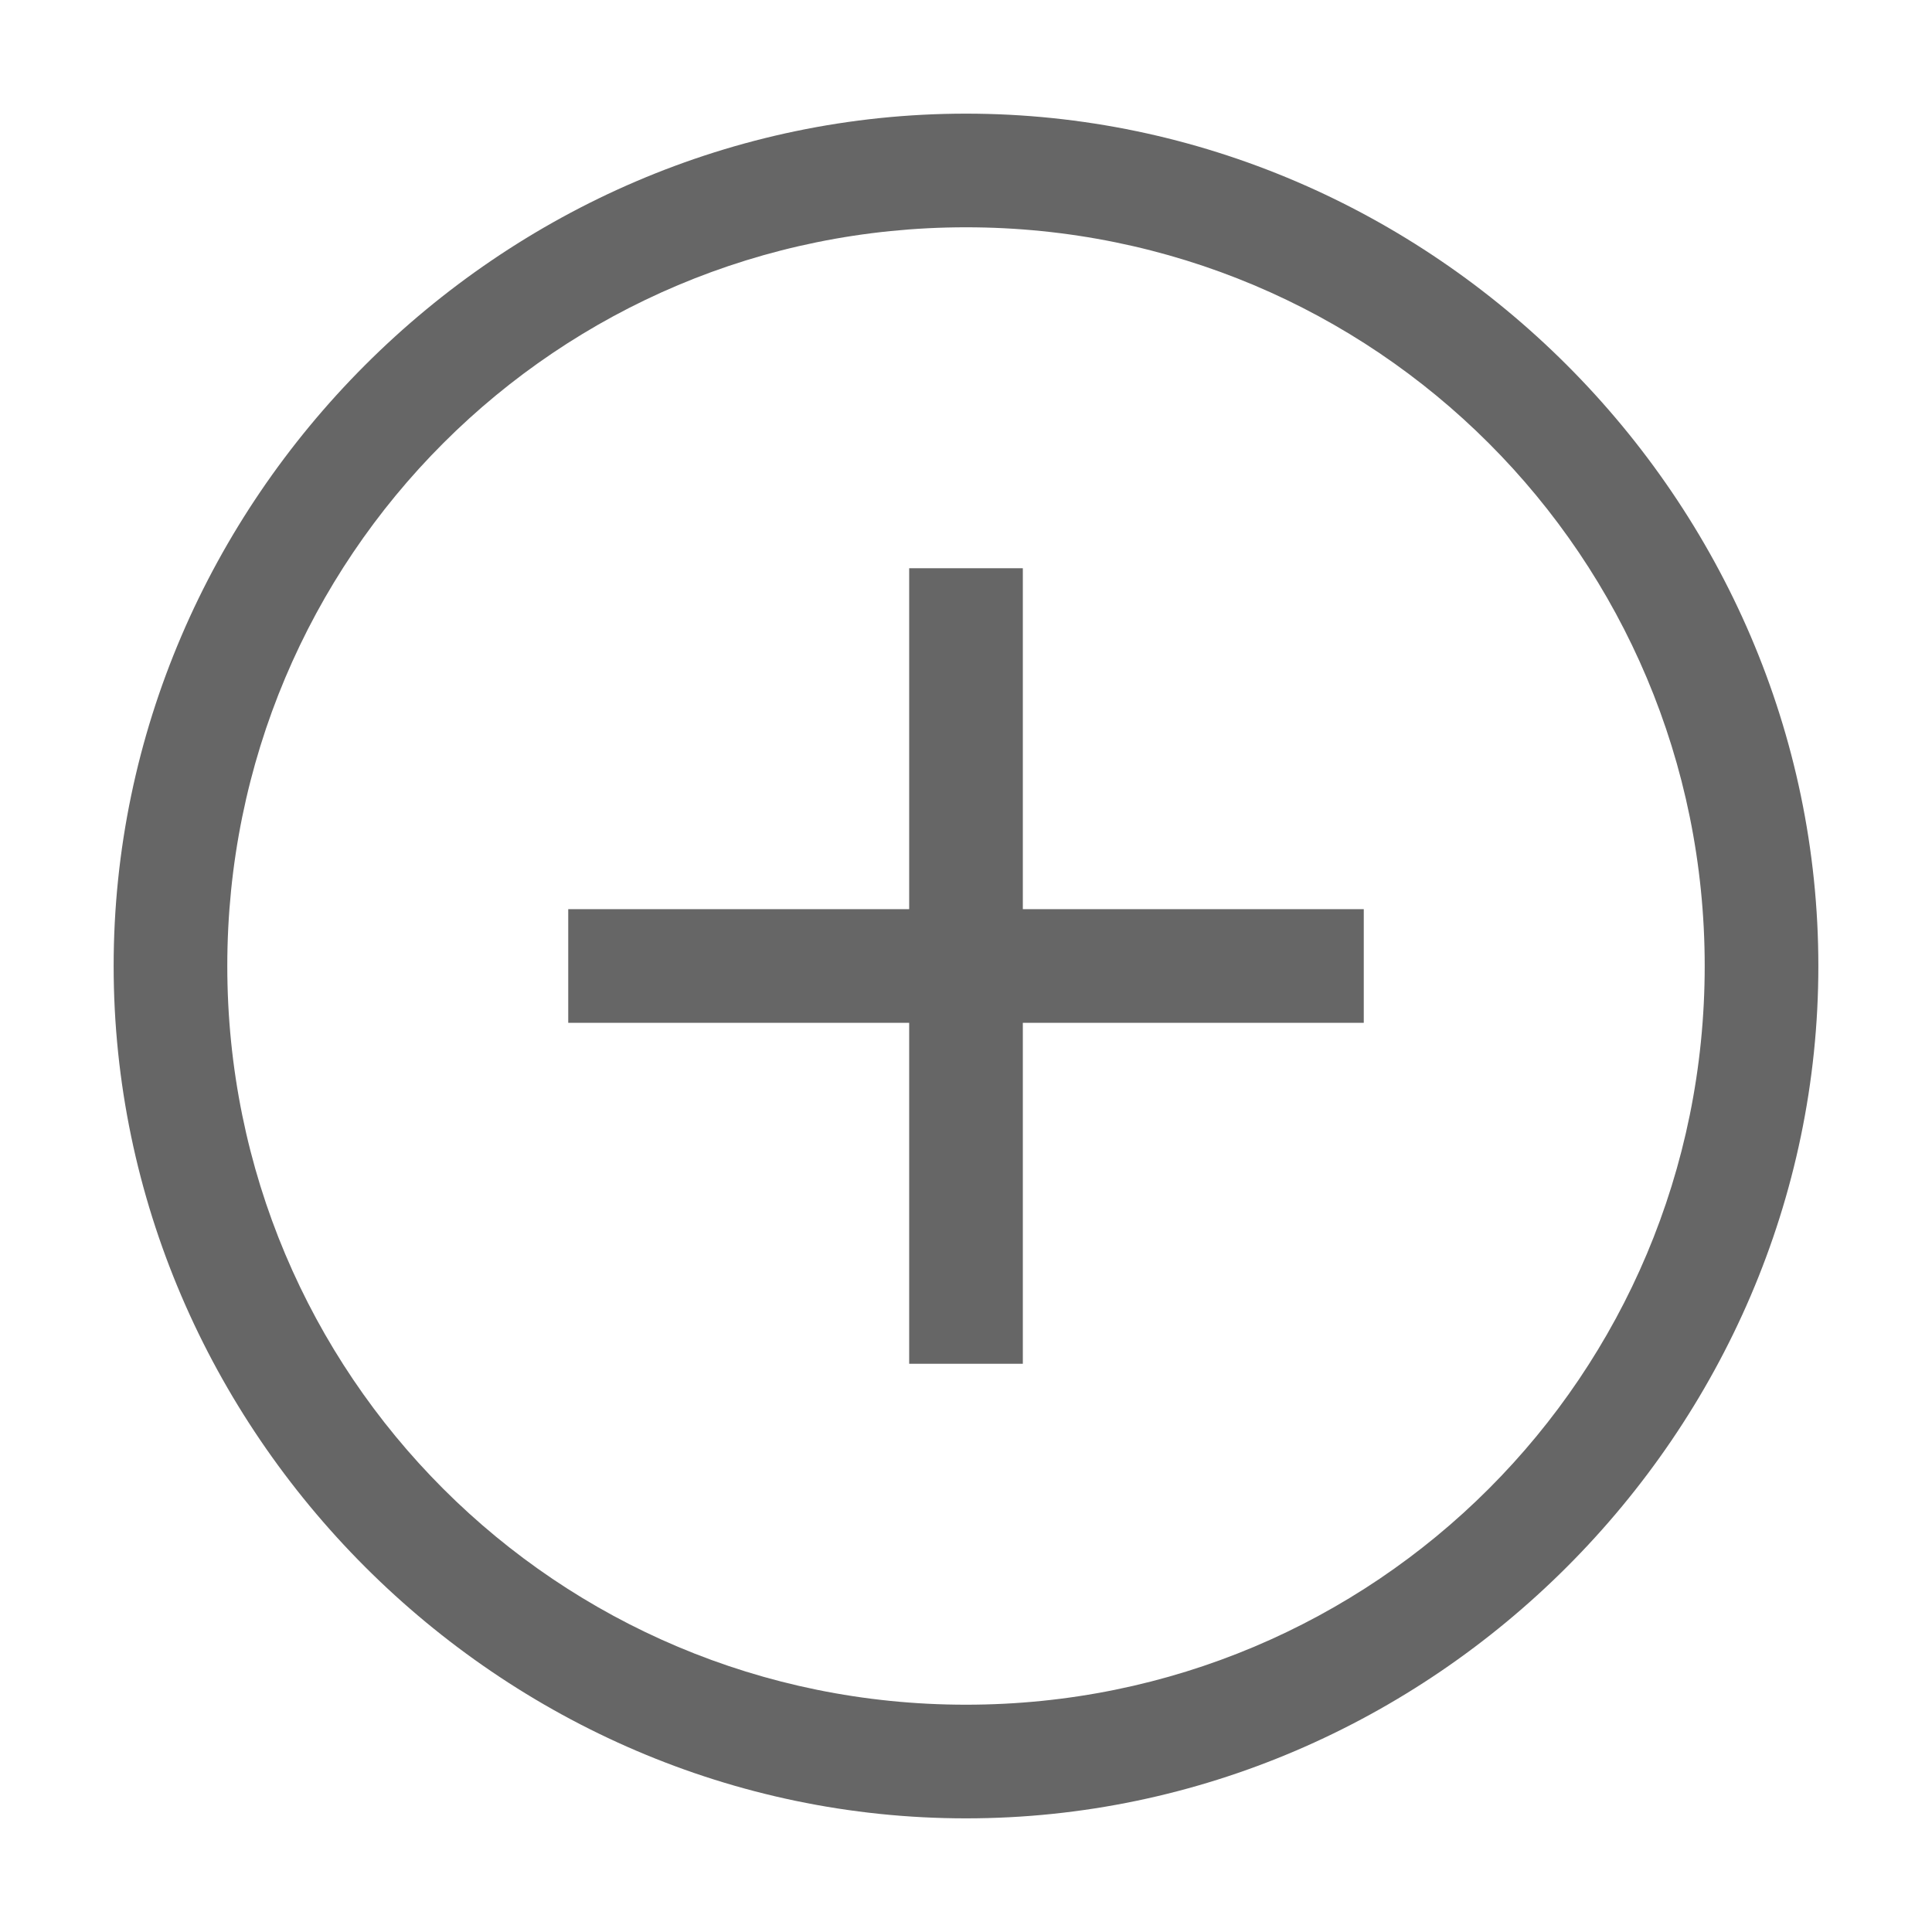
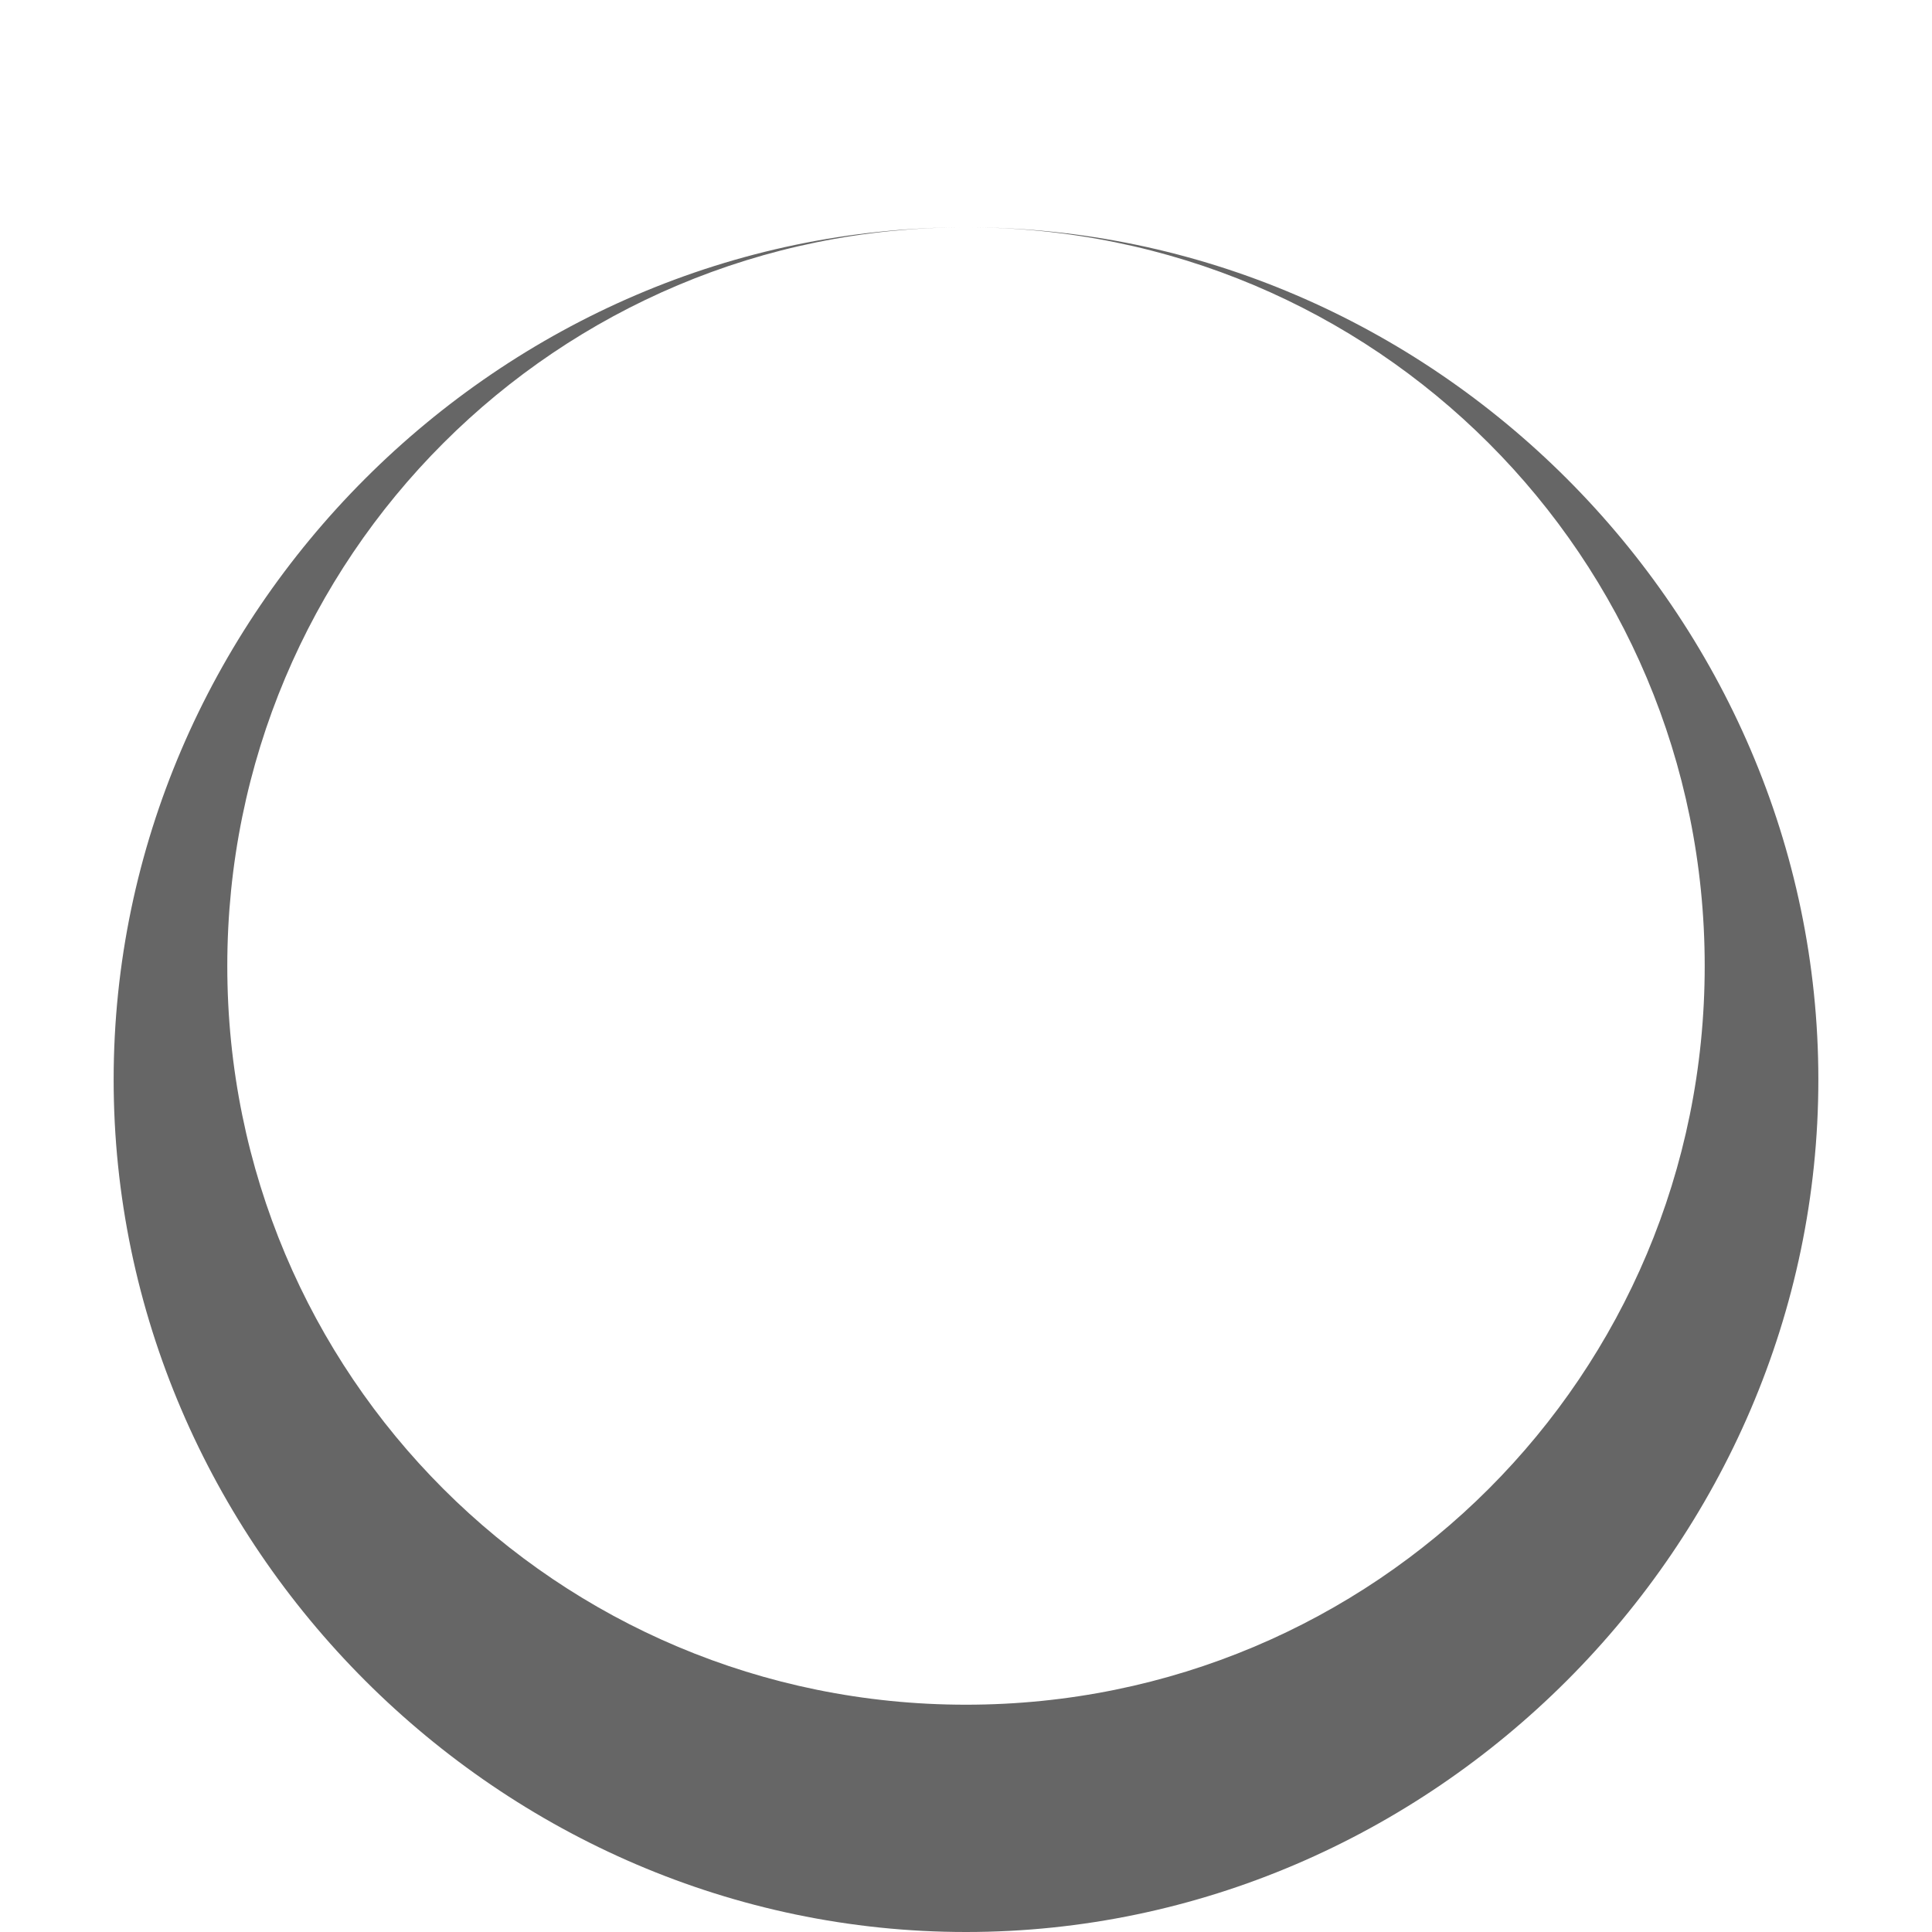
<svg xmlns="http://www.w3.org/2000/svg" enable-background="new 0 0 17 17" viewBox="0 0 17 17">
  <g fill="#666">
-     <path d="m8.5 2c3.6 0 6.5 2.9 6.5 6.5s-2.9 6.5-6.5 6.5-6.5-2.9-6.5-6.5 2.9-6.5 6.5-6.5m0-1c-4.1 0-7.5 3.4-7.5 7.5s3.4 7.5 7.5 7.5 7.5-3.4 7.5-7.5-3.4-7.5-7.5-7.5z" />
-     <path d="m8 5h1v7h-1z" transform="matrix(-1 0 0 -1 17 17)" />
-     <path d="m8 5h1v7h-1z" transform="matrix(0 1 -1 0 17 0)" />
+     <path d="m8.5 2c3.6 0 6.5 2.9 6.5 6.5s-2.9 6.5-6.5 6.5-6.5-2.9-6.5-6.5 2.9-6.5 6.5-6.5c-4.1 0-7.5 3.4-7.5 7.5s3.4 7.5 7.5 7.5 7.5-3.4 7.5-7.5-3.4-7.5-7.5-7.5z" />
  </g>
</svg>